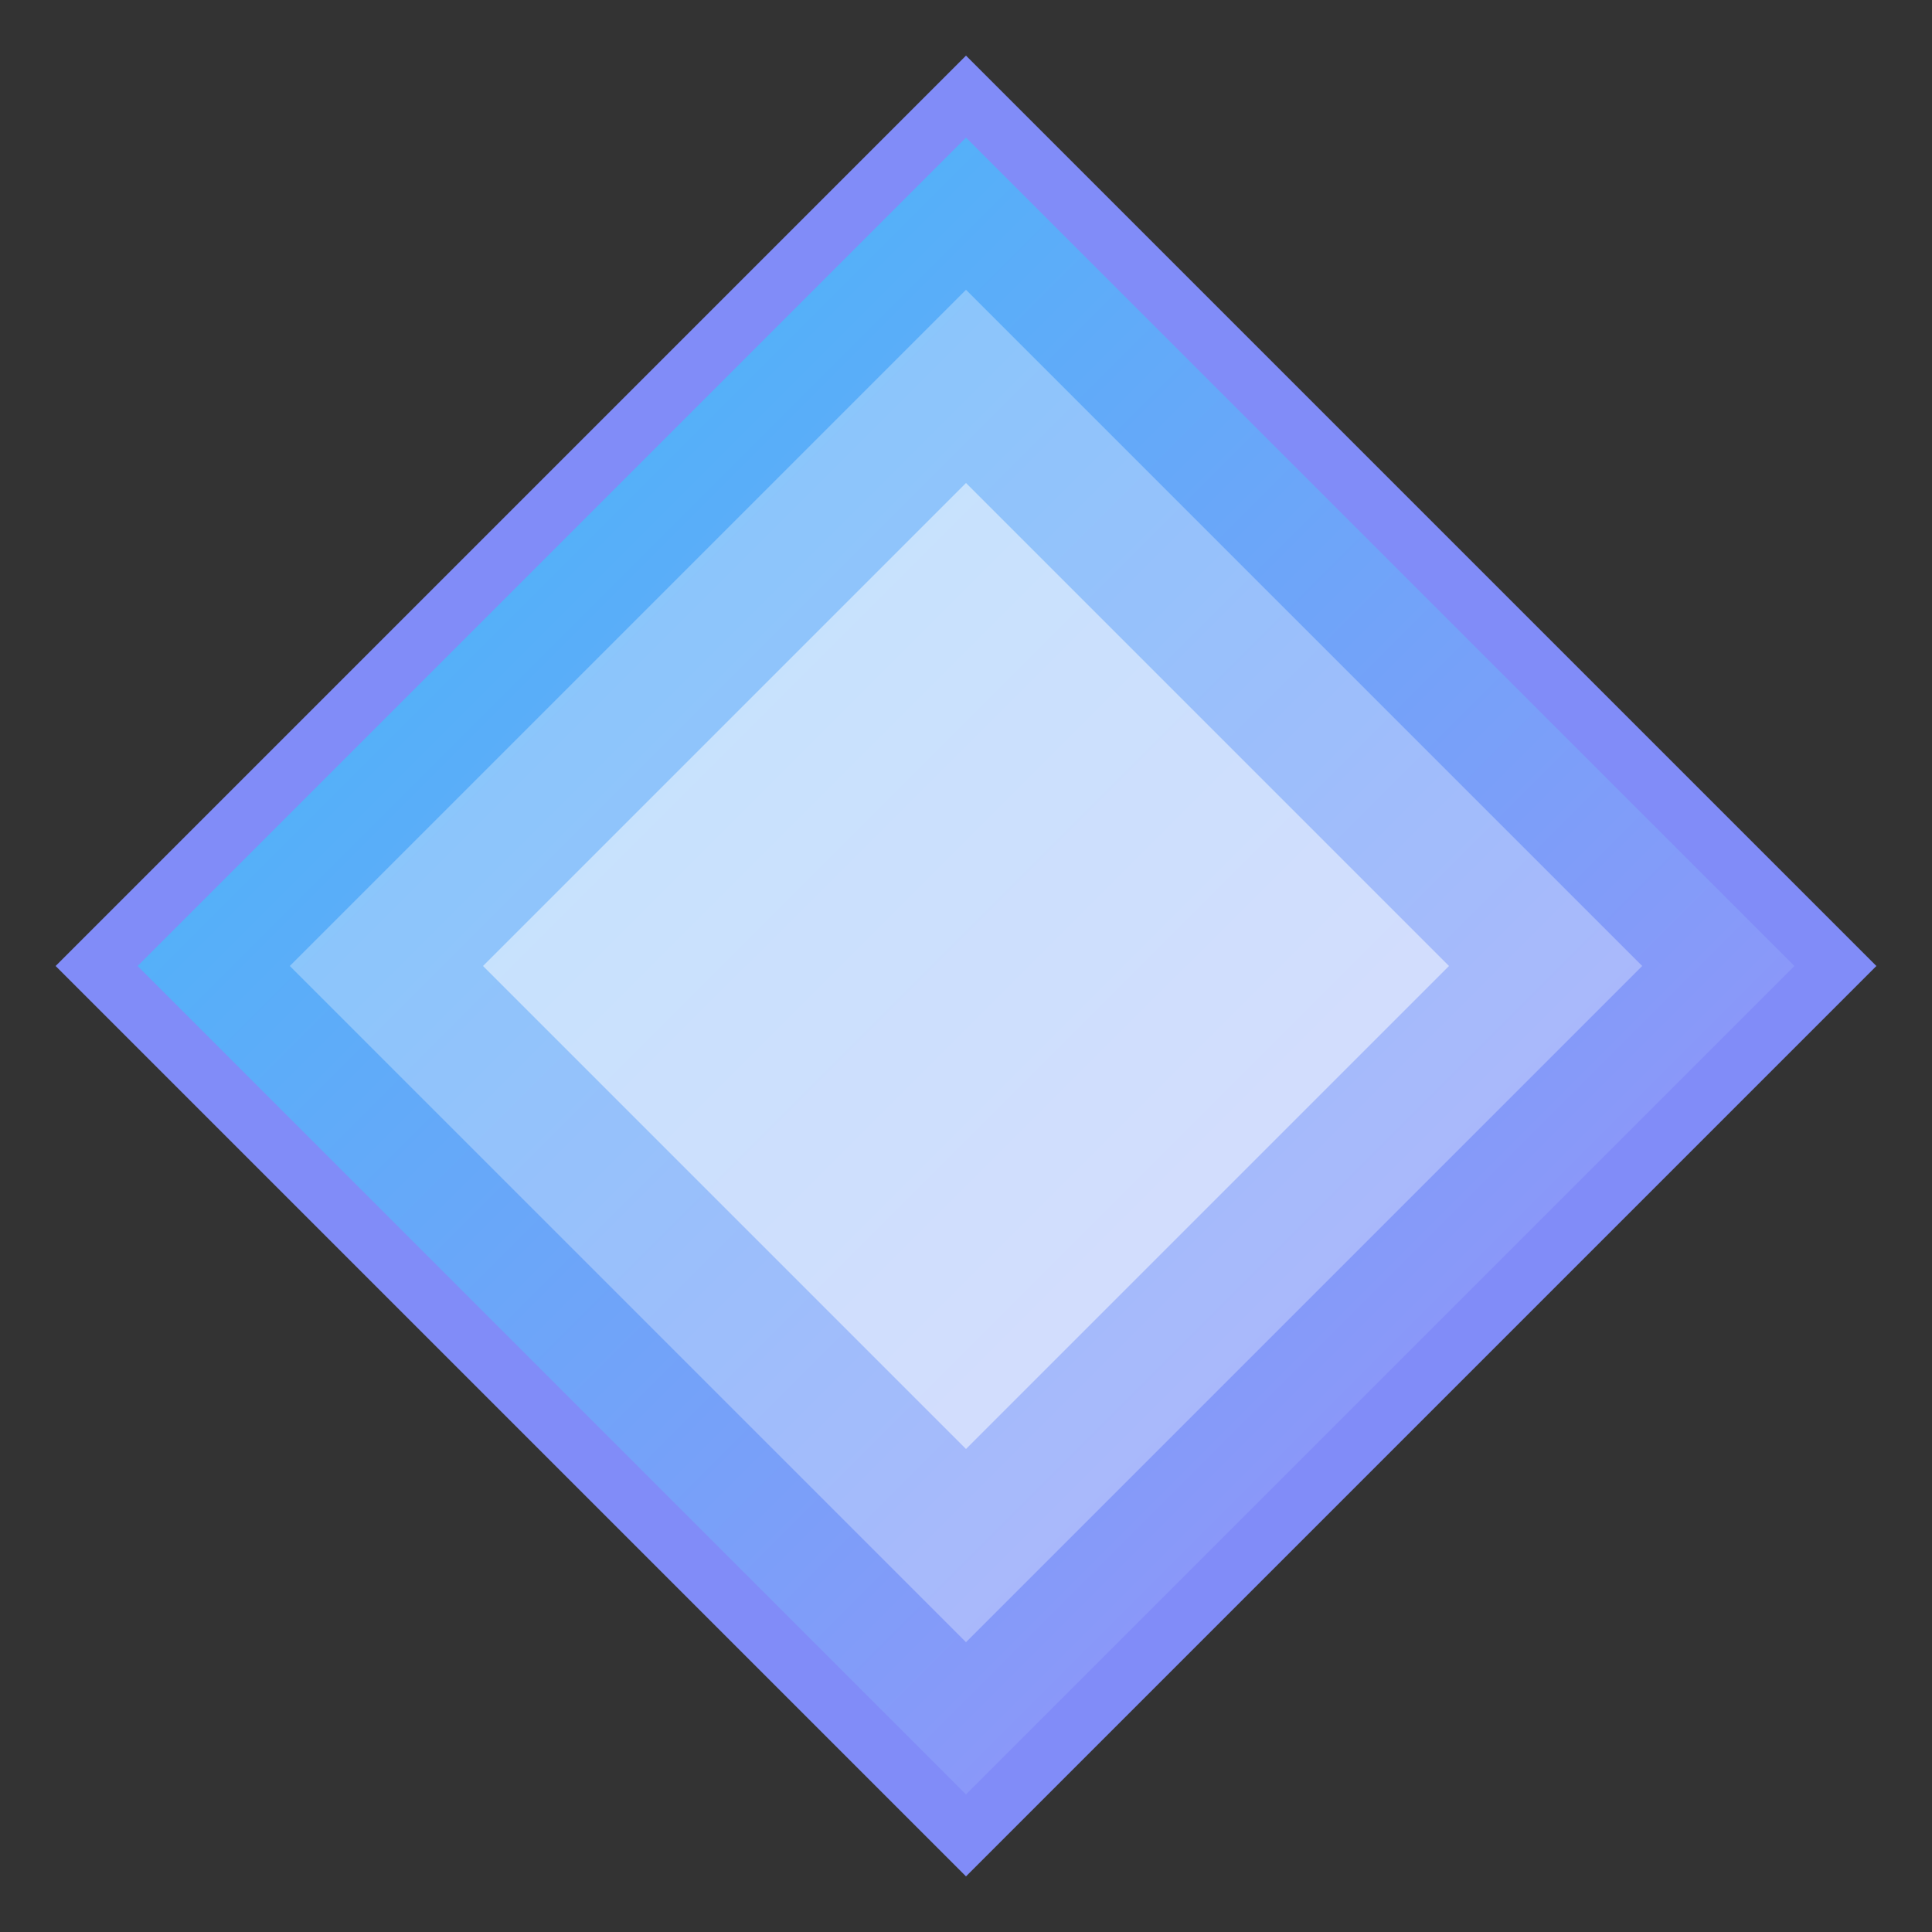
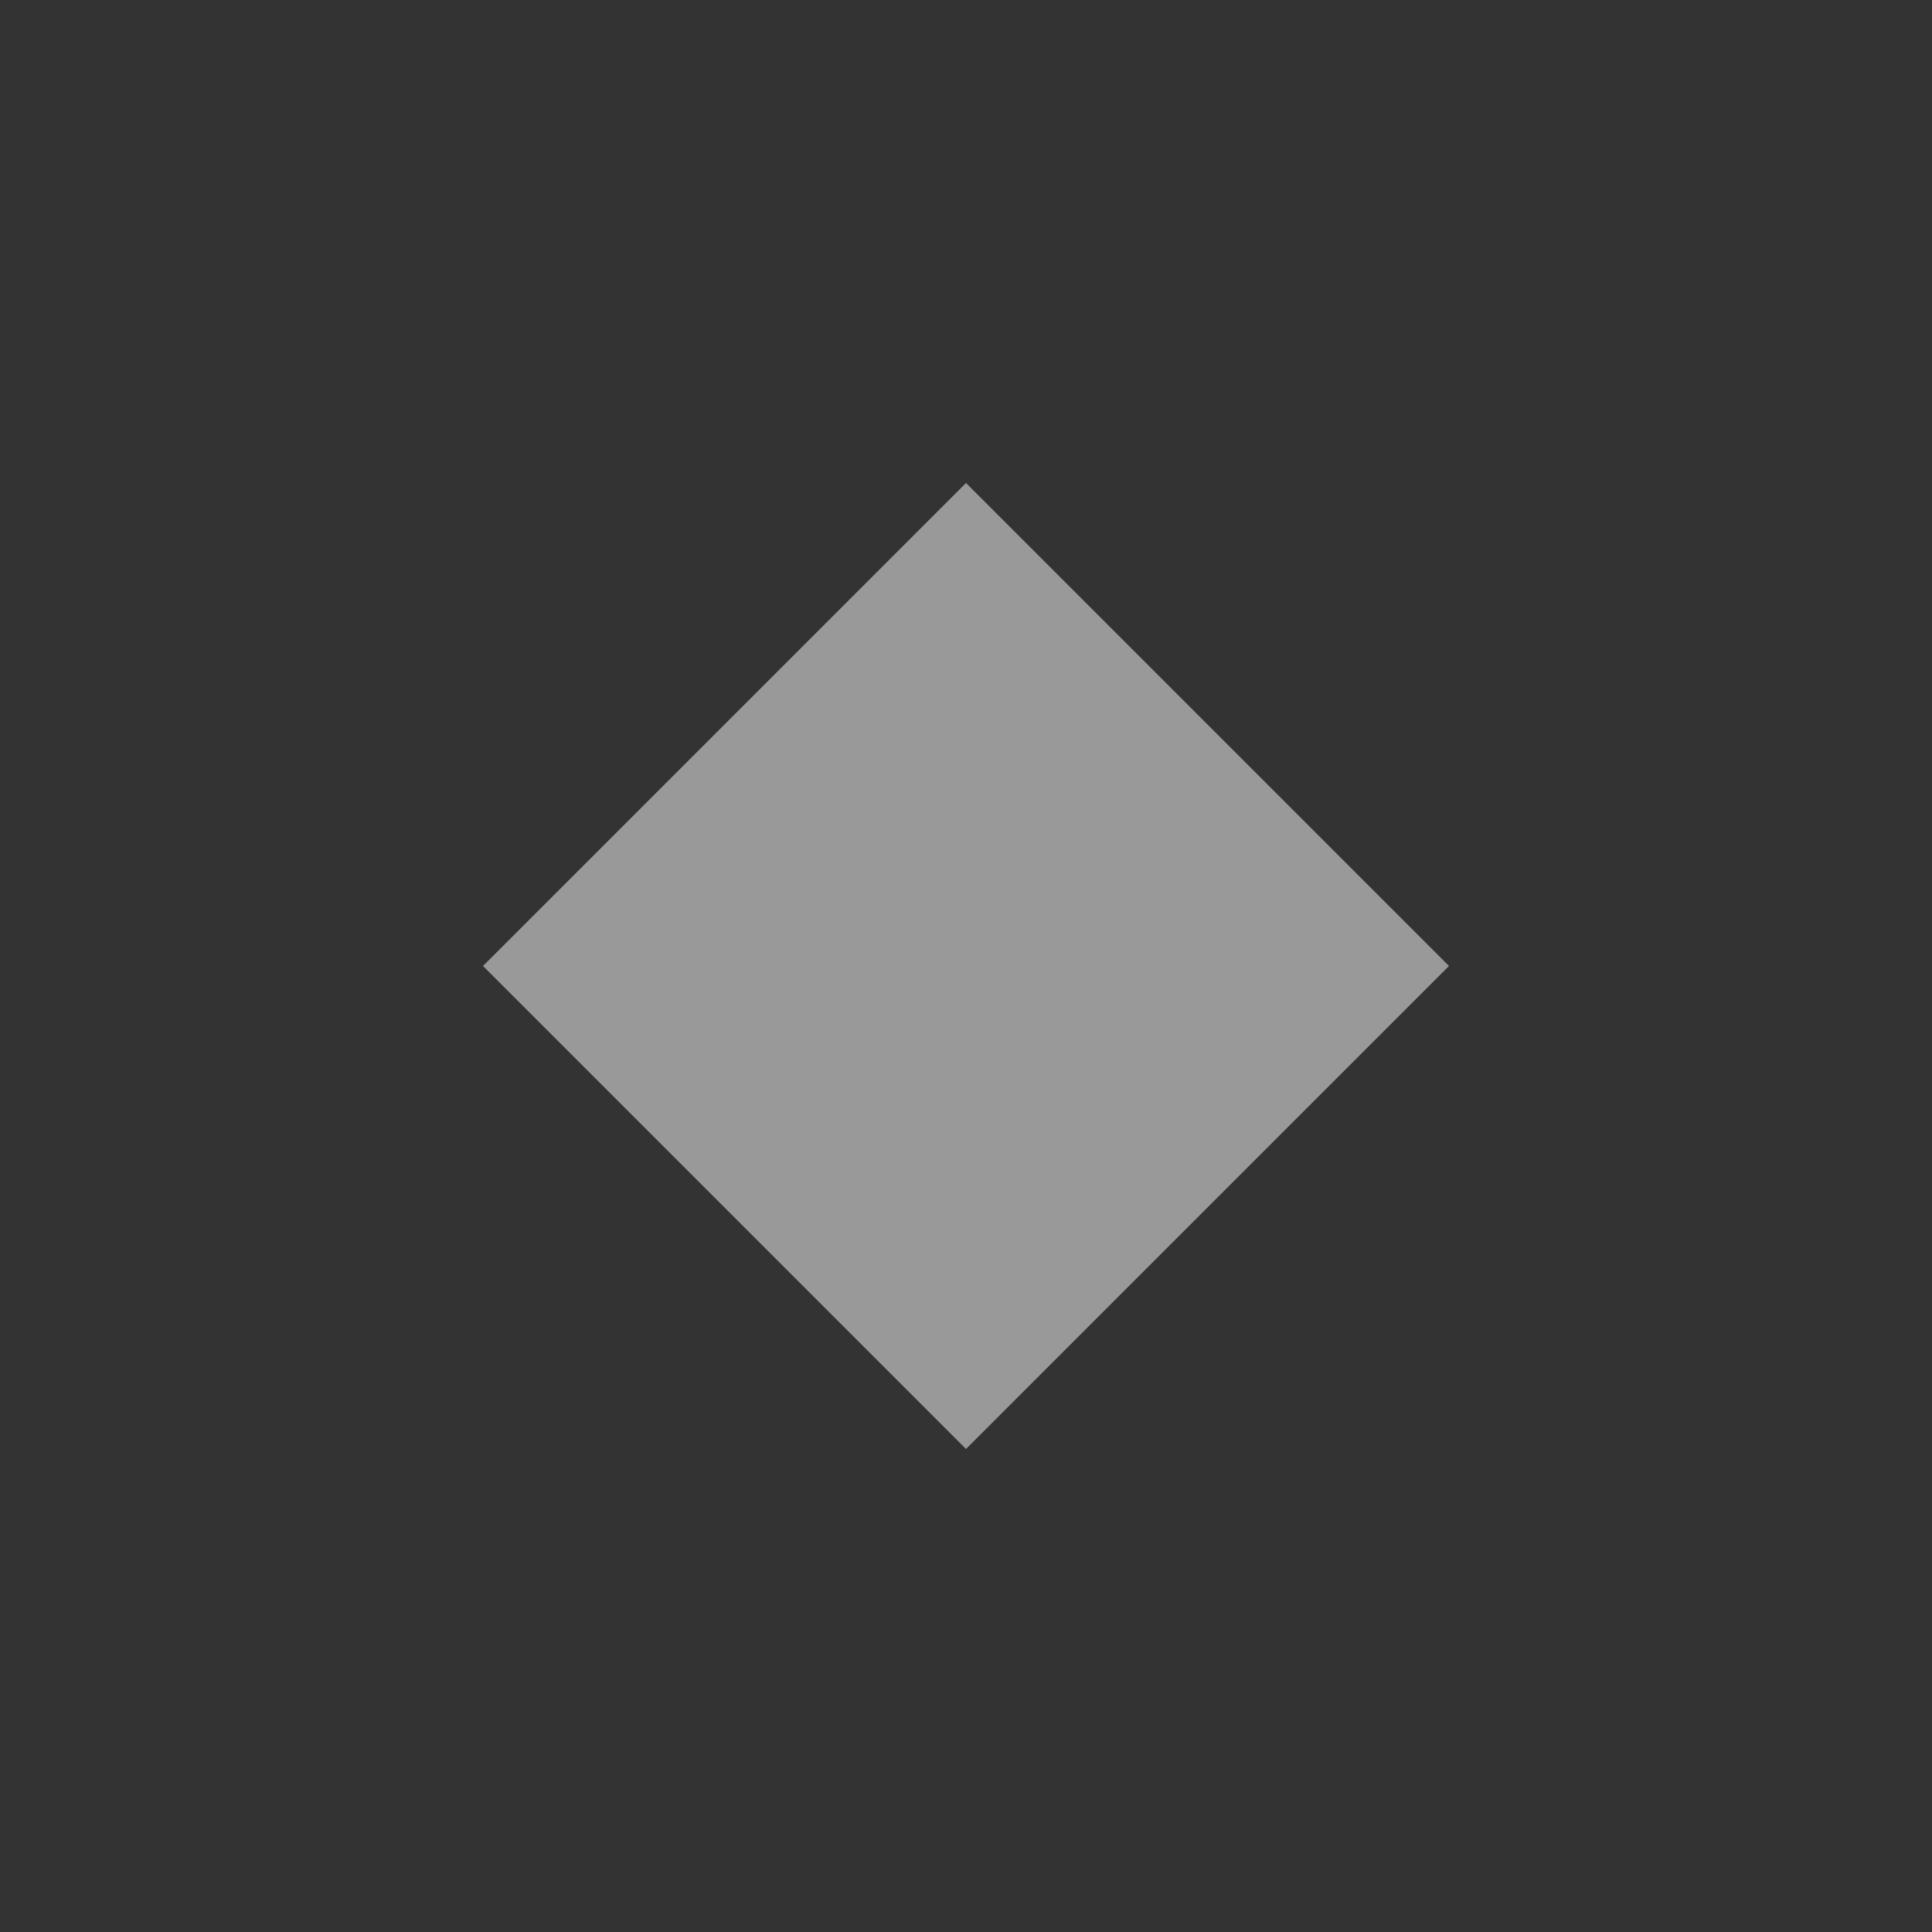
<svg xmlns="http://www.w3.org/2000/svg" width="32" height="32" viewBox="0 0 100 100">
  <rect x="0" y="0" width="100" height="100" fill="#333333" stroke="none" />
  <defs>
    <linearGradient id="grad1" x1="0%" y1="0%" x2="100%" y2="100%">
      <stop offset="0%" style="stop-color:rgb(56,189,248);stop-opacity:1" />
      <stop offset="100%" style="stop-color:rgb(167,139,250);stop-opacity:1" />
    </linearGradient>
  </defs>
-   <polygon points="50,5 95,50 50,95 5,50" style="fill:url(#grad1);stroke:rgb(129,140,248);stroke-width:3" />
-   <polygon points="50,15 85,50 50,85 15,50" style="fill:rgba(255,255,255,0.3);" />
  <polygon points="50,25 75,50 50,75 25,50" style="fill:rgba(255,255,255,0.5);" />
</svg>